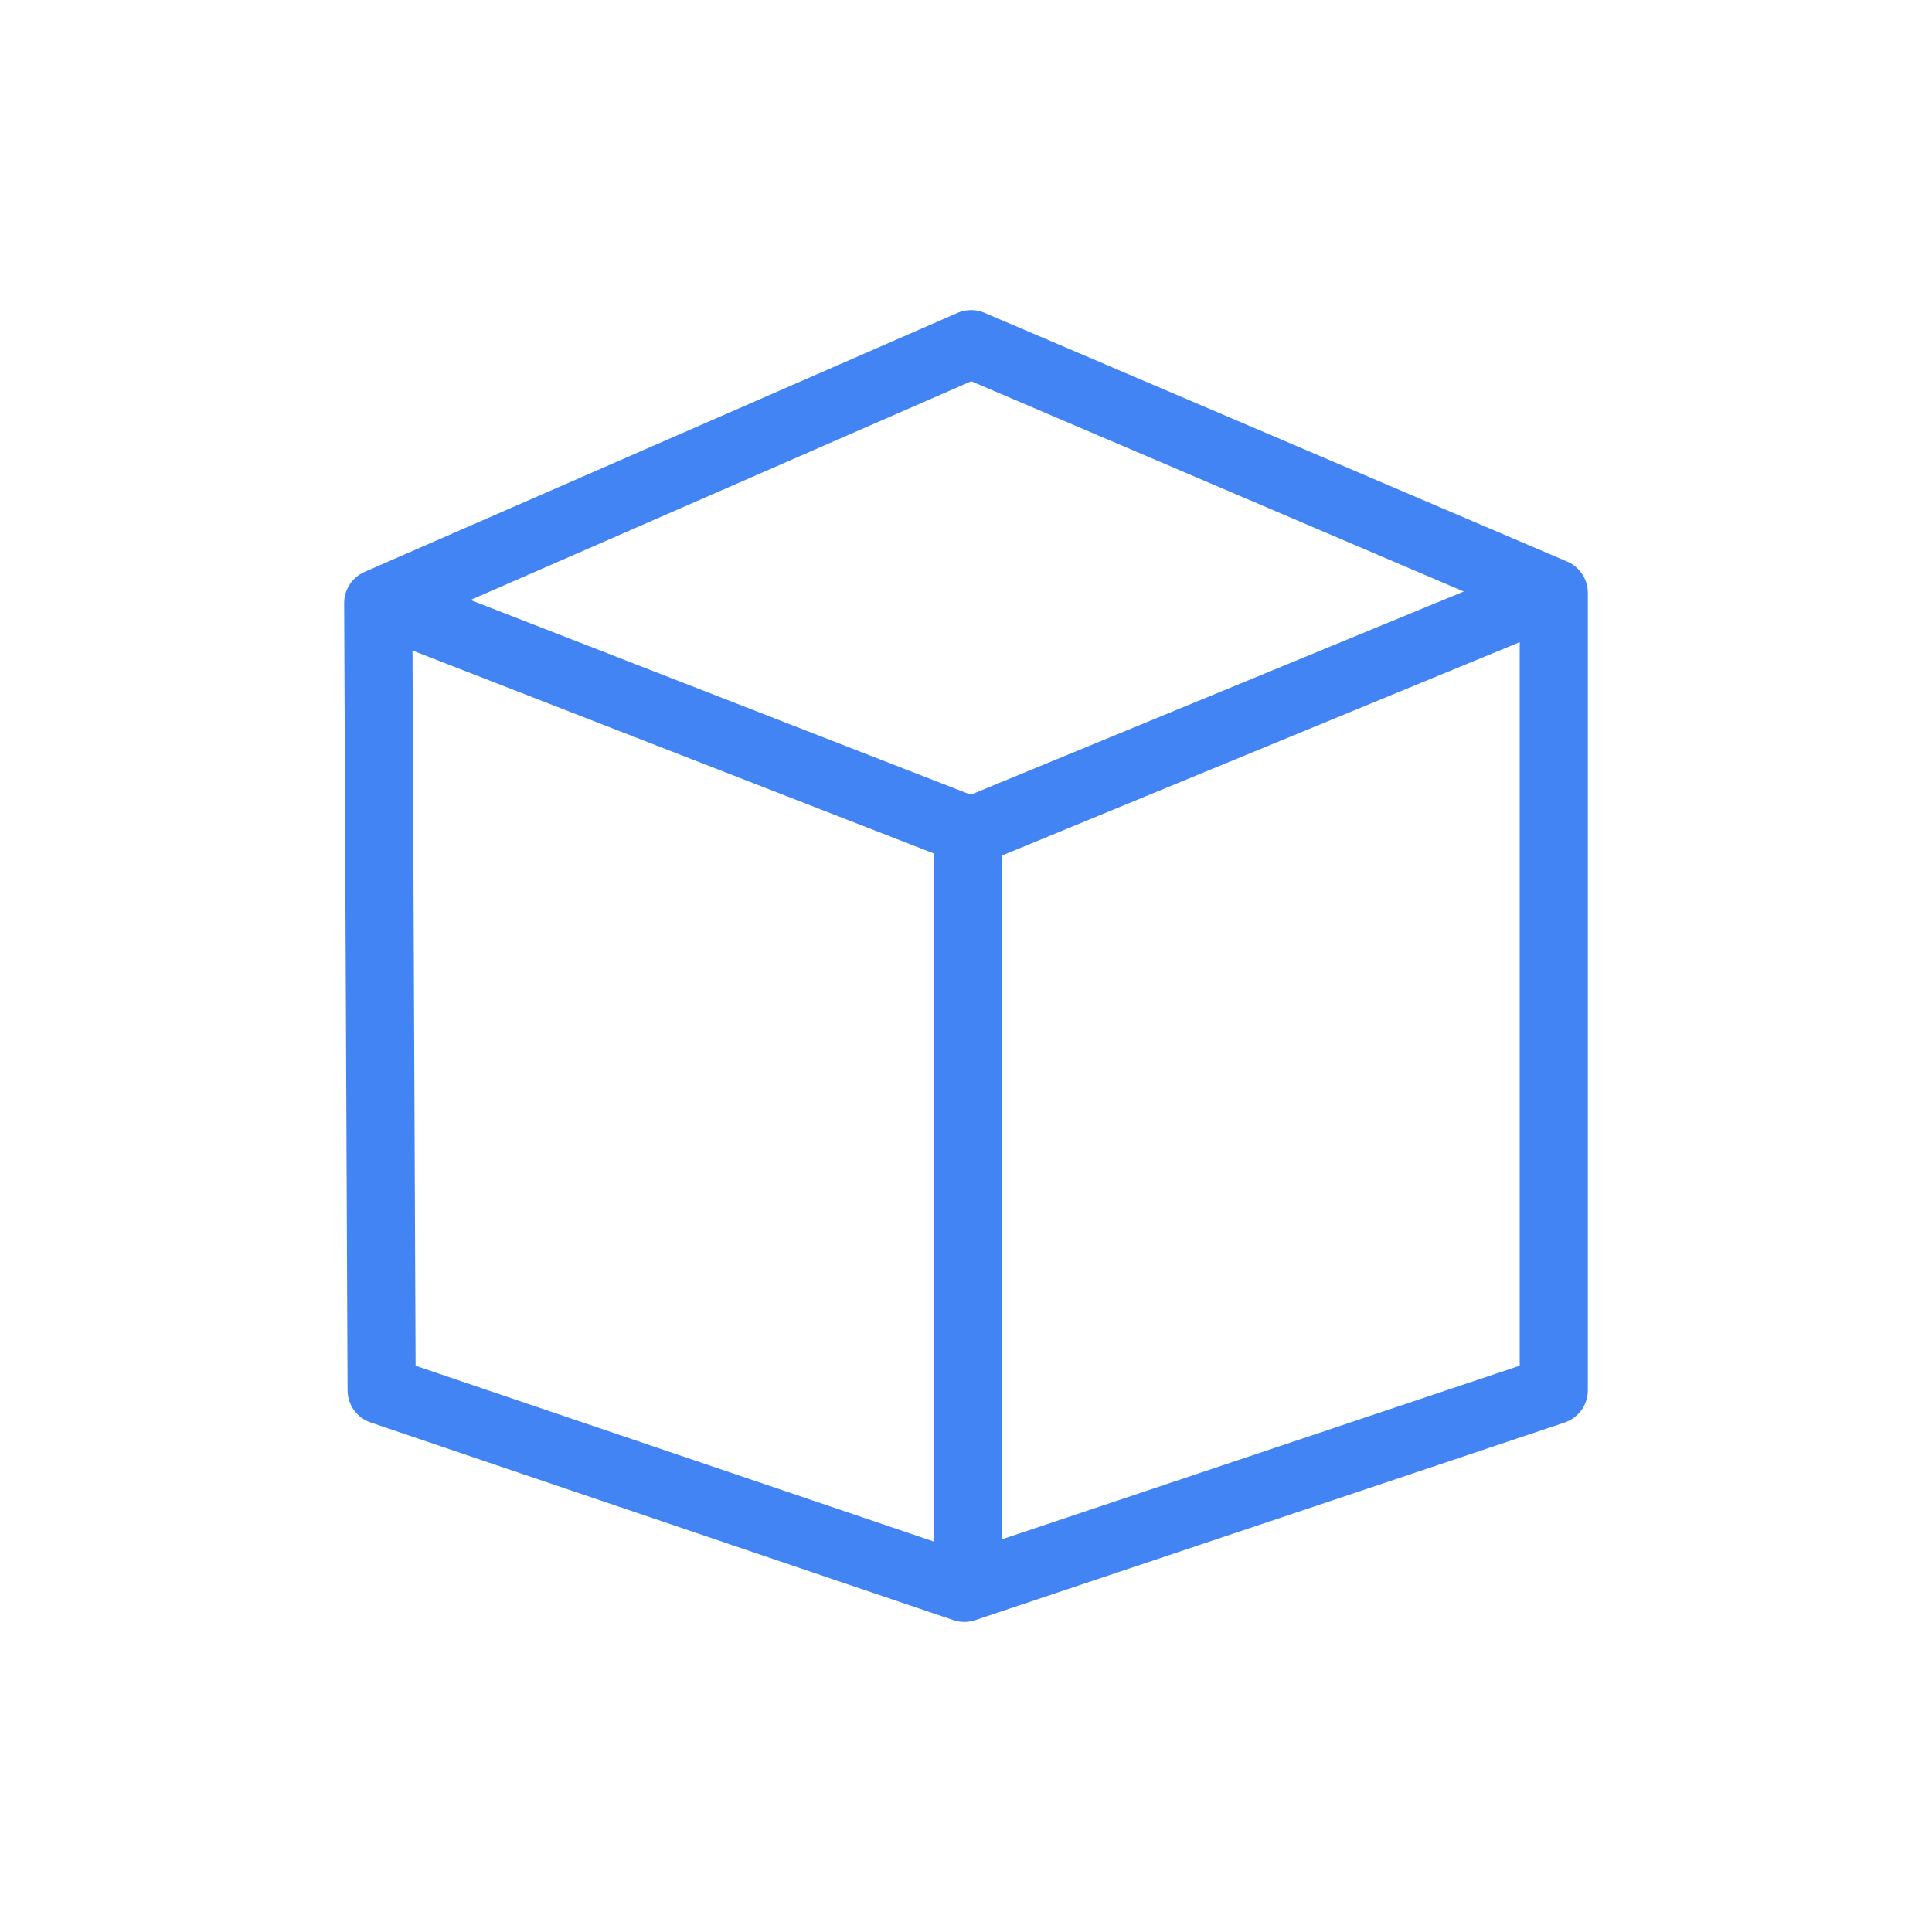
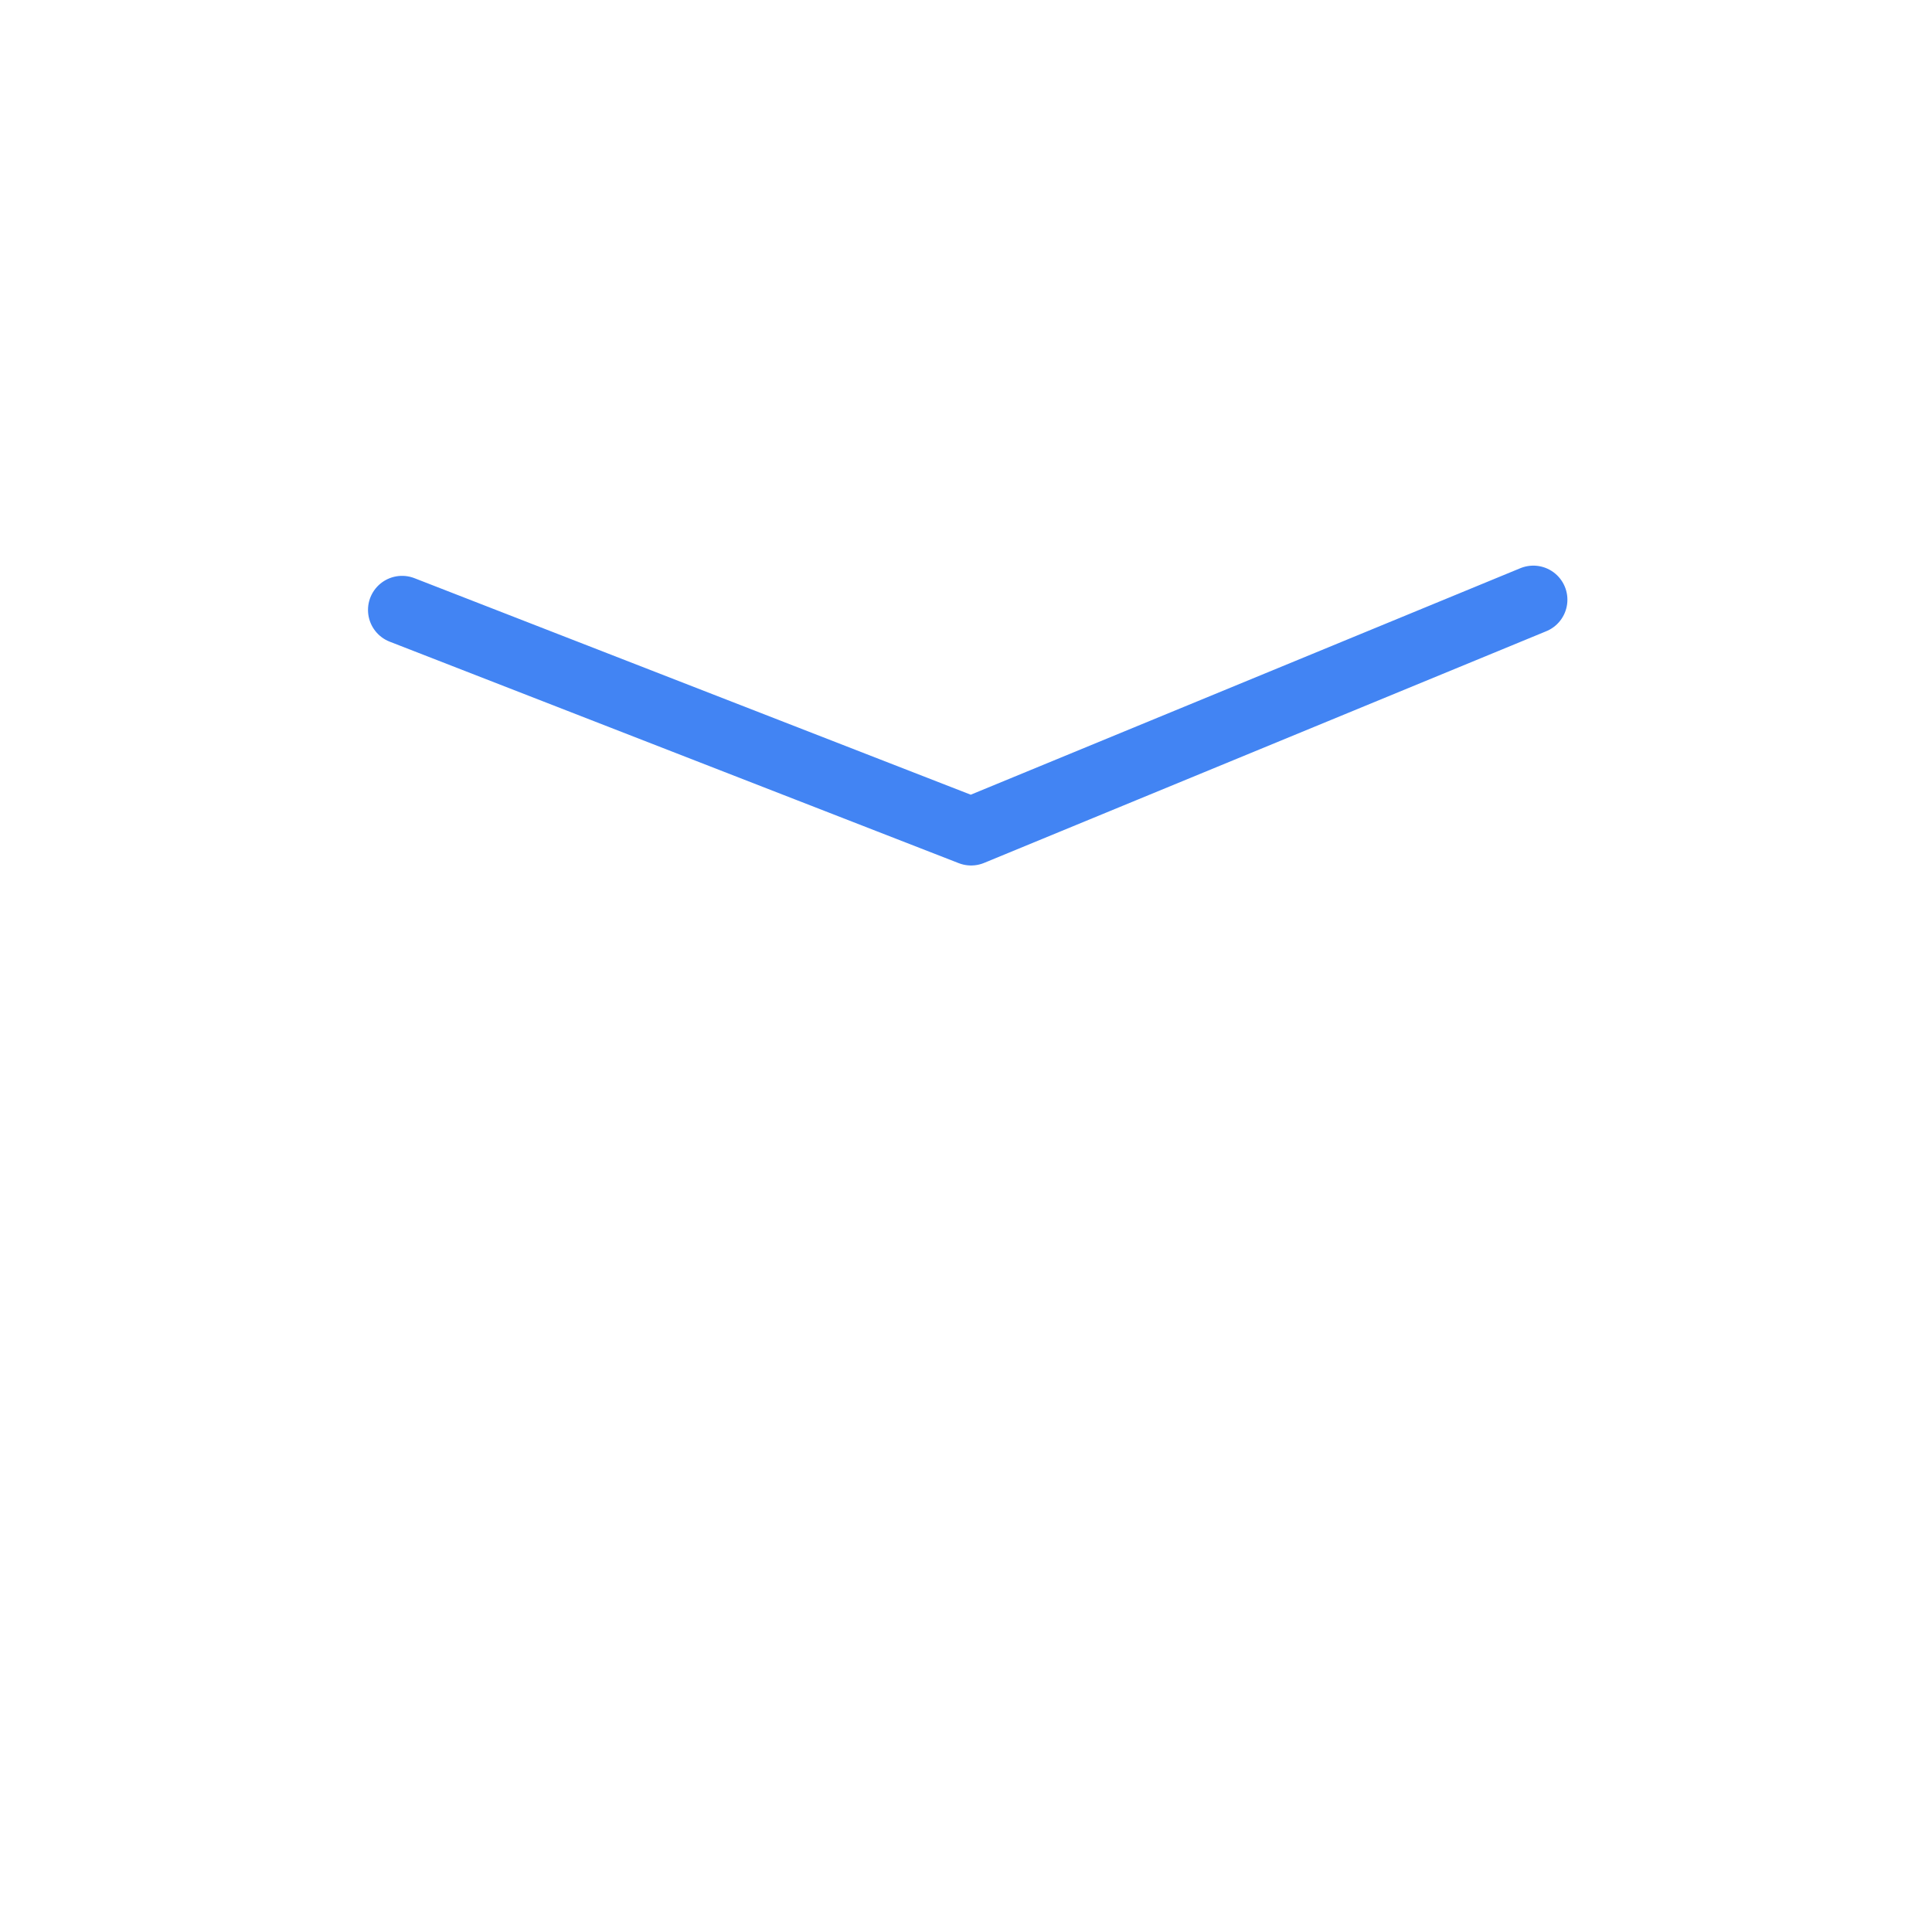
<svg xmlns="http://www.w3.org/2000/svg" version="1.1" x="0px" y="0px" viewBox="0 0 56.7 56.7" style="enable-background:new 0 0 56.7 56.7;" xml:space="preserve">
  <style type="text/css">
	.st0{display:none;}
	.st1{display:inline;fill:#4285F4;}
	.st2{display:inline;fill:#FFFFFF;}
	.st3{display:inline;}
	.st4{fill:#4285F4;}
	.st5{fill:none;stroke:#4285F4;stroke-width:2;stroke-linecap:round;stroke-linejoin:round;}
	.st6{display:inline;fill:#4285F4;stroke:#FFFFFF;stroke-width:0.5;}
	.st7{fill:#FFFFFF;}
	.st8{fill:#4285F4;stroke:#4285F4;stroke-width:0.1;}
	.st9{fill:#4285F4;stroke:#4285F4;stroke-width:0.2;}
	.st10{fill:#4285F4;stroke:#4285F4;stroke-width:1.2;}
	.st11{fill:#4285F4;stroke:#4285F4;stroke-width:0.5;}
	.st12{display:inline;opacity:0.8;fill:#A4ABB6;enable-background:new    ;}
	.st13{fill:#1D1D1B;}
	.st14{fill:#4285F4;stroke:#FFFFFF;stroke-width:0.4;}
	.st15{fill:#4285F4;stroke:#FFFFFF;stroke-width:0.4;stroke-miterlimit:4;}
	.st16{display:inline;opacity:0.169;fill:#0E192A;enable-background:new    ;}
	.st17{fill:#FAFAFA;}
	.st18{fill:#1E1E1E;}
	.st19{display:inline;fill:#1E1E1E;}
	.st20{display:inline;fill:#A0A6AF;}
	.st21{fill:none;stroke:#4285F4;stroke-miterlimit:10;}
	.st22{fill:#41D09D;}
	.st23{fill-rule:evenodd;clip-rule:evenodd;fill:#2D353D;}
	.st24{fill:#2D353D;}
	.st25{fill:none;stroke:#DBEEFE;stroke-width:2;stroke-linecap:round;stroke-linejoin:round;stroke-miterlimit:10;}
	.st26{fill:none;stroke:#E9F5FE;stroke-width:2;stroke-linecap:round;stroke-linejoin:round;stroke-miterlimit:10;}
	.st27{fill:#4284F3;}
	.st28{fill:none;stroke:#1B4F9B;stroke-width:2;stroke-linecap:round;stroke-linejoin:round;stroke-miterlimit:10;}
	.st29{fill:none;stroke:#4284F3;stroke-width:2;stroke-linecap:round;stroke-linejoin:round;stroke-miterlimit:10;}
	
		.st30{fill-rule:evenodd;clip-rule:evenodd;fill:none;stroke:#4284F3;stroke-width:2;stroke-linecap:round;stroke-linejoin:round;stroke-miterlimit:3;}
	
		.st31{fill-rule:evenodd;clip-rule:evenodd;fill:none;stroke:#8EB5F8;stroke-width:2;stroke-linecap:round;stroke-linejoin:round;stroke-miterlimit:3;}
	
		.st32{fill-rule:evenodd;clip-rule:evenodd;fill:none;stroke:#B3CEFA;stroke-width:2;stroke-linecap:round;stroke-linejoin:round;stroke-miterlimit:3;}
	.st33{fill:none;stroke:#B3CEFA;stroke-width:2;stroke-linecap:round;stroke-linejoin:round;stroke-miterlimit:10;}
	.st34{fill:#DBEEFE;stroke:#B3CEFA;stroke-width:2;stroke-linecap:round;stroke-linejoin:round;stroke-miterlimit:10;}
	.st35{fill:#EBF4FF;stroke:#B3CEFA;stroke-width:2;stroke-linecap:round;stroke-linejoin:round;stroke-miterlimit:10;}
	.st36{fill:#EBF4FF;}
	.st37{fill:#DBEEFE;}
	.st38{fill:none;stroke:#4284F3;stroke-width:2;stroke-linecap:round;stroke-miterlimit:10;}
	.st39{fill:#DBEEFE;stroke:#8EB5F8;stroke-width:2;stroke-linecap:round;stroke-linejoin:round;stroke-miterlimit:10;}
	.st40{fill:none;stroke:#8EB5F8;stroke-width:2;stroke-linecap:round;stroke-linejoin:round;stroke-miterlimit:10;}
	.st41{fill-rule:evenodd;clip-rule:evenodd;fill:#4285F4;}
	.st42{fill:none;stroke:#4284F3;stroke-width:2;stroke-miterlimit:10;}
	.st43{fill-rule:evenodd;clip-rule:evenodd;fill:none;stroke:#4284F3;stroke-width:2;stroke-miterlimit:10;}
	
		.st44{fill-rule:evenodd;clip-rule:evenodd;fill:none;stroke:#4284F3;stroke-width:2;stroke-linecap:round;stroke-linejoin:round;stroke-miterlimit:10;}
	.st45{fill:#A4ABB6;}
	.st46{fill:none;stroke:#1D1D1B;stroke-width:2;stroke-linecap:round;stroke-linejoin:round;stroke-miterlimit:10;}
	.st47{opacity:0.17;}
	.st48{fill:none;stroke:#000000;stroke-width:2;stroke-miterlimit:10;}
	.st49{fill:none;stroke:#FAFAFA;stroke-width:2;stroke-linecap:round;stroke-linejoin:round;stroke-miterlimit:10;}
	.st50{fill:none;stroke:#1D1D1B;stroke-width:1.5;stroke-linecap:round;stroke-linejoin:round;stroke-miterlimit:10;}
	.st51{fill:none;stroke:#A0A6AF;stroke-width:2;stroke-linecap:round;stroke-linejoin:round;stroke-miterlimit:10;}
	.st52{fill:none;stroke:#A0A6AF;stroke-width:2;stroke-linecap:round;stroke-linejoin:round;stroke-miterlimit:10;}
	.st53{fill:none;stroke:#FFFFFF;stroke-width:2;stroke-linecap:round;stroke-linejoin:round;stroke-miterlimit:10;}
	.st54{display:none;fill:#1D1D1B;}
	.st55{fill-rule:evenodd;clip-rule:evenodd;fill:#4284F3;}
	.st56{fill-rule:evenodd;clip-rule:evenodd;fill:#3ACAD5;}
	.st57{fill-rule:evenodd;clip-rule:evenodd;fill:#0E192A;}
	.st58{fill-rule:evenodd;clip-rule:evenodd;fill:#BDC4CC;}
	.st59{fill-rule:evenodd;clip-rule:evenodd;fill:#DBEEFE;}
	.st60{fill-rule:evenodd;clip-rule:evenodd;fill:#EBF4FF;}
	.st61{fill-rule:evenodd;clip-rule:evenodd;fill:#F2F3F6;}
	.st62{fill-rule:evenodd;clip-rule:evenodd;fill:#FAFAFA;}
	.st63{fill-rule:evenodd;clip-rule:evenodd;fill:#1B4F9B;}
	.st64{fill-rule:evenodd;clip-rule:evenodd;fill:#22A564;}
	.st65{fill-rule:evenodd;clip-rule:evenodd;fill:#D54839;}
	.st66{fill-rule:evenodd;clip-rule:evenodd;fill:#EC5A4B;}
	.st67{fill-rule:evenodd;clip-rule:evenodd;fill:#EB840F;}
	.st68{fill:none;stroke:#4284F3;stroke-width:2;stroke-linecap:round;stroke-linejoin:round;stroke-miterlimit:100;}
	
		.st69{fill-rule:evenodd;clip-rule:evenodd;fill:#DBEEFE;stroke:#4284F3;stroke-width:2;stroke-linecap:round;stroke-linejoin:round;stroke-miterlimit:3;}
	.st70{fill:#EBF4FF;stroke:#4284F3;stroke-width:2;stroke-linecap:round;stroke-linejoin:round;stroke-miterlimit:10;}
	.st71{fill:#DBEEFE;stroke:#4284F3;stroke-width:2;stroke-linecap:round;stroke-linejoin:round;stroke-miterlimit:10;}
	.st72{fill:#1B4F9B;}
	.st73{fill:none;stroke:#4284F3;stroke-miterlimit:10;}
	
		.st74{fill:none;stroke:#4284F3;stroke-width:2;stroke-linecap:round;stroke-linejoin:round;stroke-dasharray:5.097,0,0,5.097,0,0;}
	
		.st75{fill-rule:evenodd;clip-rule:evenodd;fill:none;stroke:#4284F3;stroke-linecap:round;stroke-linejoin:round;stroke-miterlimit:10;}
	.st76{fill:none;stroke:#4284F3;stroke-linecap:round;stroke-linejoin:round;stroke-miterlimit:10;}
	
		.st77{fill-rule:evenodd;clip-rule:evenodd;fill:none;stroke:#4284F3;stroke-linecap:round;stroke-linejoin:round;stroke-miterlimit:3;}
	
		.st78{fill-rule:evenodd;clip-rule:evenodd;fill:#FFFFFF;stroke:#1B4F9B;stroke-width:2;stroke-linecap:round;stroke-linejoin:round;stroke-miterlimit:3;}
	
		.st79{fill-rule:evenodd;clip-rule:evenodd;fill:none;stroke:#1B4F9B;stroke-width:2;stroke-linecap:round;stroke-linejoin:round;stroke-miterlimit:3;}
	.st80{fill:none;stroke:#1B4F9B;stroke-width:2;stroke-miterlimit:10;}
	.st81{fill:#4284F3;stroke:#1B4F9B;stroke-width:2;stroke-miterlimit:10;}
	.st82{fill:none;stroke:#4284F3;stroke-width:2.126;stroke-miterlimit:10;}
	.st83{fill:#4284F3;stroke:#1B4F9B;stroke-width:2;stroke-linecap:round;stroke-linejoin:round;stroke-miterlimit:10;}
	.st84{fill:#4284F3;stroke:#4284F3;stroke-width:2;stroke-linecap:round;stroke-linejoin:round;stroke-miterlimit:10;}
	.st85{fill:none;stroke:#1B4F9B;stroke-width:2.126;stroke-linecap:round;stroke-linejoin:round;stroke-miterlimit:10;}
	.st86{fill:none;stroke:#1B4F9B;stroke-width:2.126;stroke-miterlimit:10;}
	.st87{fill:#4284F3;stroke:#1B4F9B;stroke-width:2.126;stroke-miterlimit:10;}
	.st88{fill:#FFFFFF;stroke:#1B4F9B;stroke-width:2.126;stroke-miterlimit:10;}
	.st89{display:none;opacity:0.3;}
	.st90{fill:#1B4F9B;stroke:#1B4F9B;stroke-miterlimit:10;}
	.st91{fill:none;stroke:#4285F4;stroke-width:1.417;stroke-miterlimit:10;}
	.st92{display:inline;fill:#1B4F9B;}
	.st93{display:inline;fill:#4285F4;stroke:#1B4F9B;stroke-width:2.126;stroke-miterlimit:10;}
	
		.st94{fill-rule:evenodd;clip-rule:evenodd;fill:#4284F3;stroke:#4284F3;stroke-width:2;stroke-linecap:round;stroke-linejoin:round;stroke-miterlimit:10;}
	.st95{fill:#1B4F9B;stroke:#1B4F9B;stroke-width:2;stroke-linecap:round;stroke-linejoin:round;stroke-miterlimit:10;}
	.st96{fill:#4284F3;stroke:#4284F3;stroke-miterlimit:10;}
	.st97{fill:#1B4F9B;stroke:#1B4F9B;stroke-width:2;stroke-miterlimit:10;}
	.st98{fill:none;stroke:#4284F3;stroke-width:2;stroke-linecap:round;stroke-linejoin:round;}
	
		.st99{fill:none;stroke:#4284F3;stroke-width:2;stroke-linecap:round;stroke-linejoin:round;stroke-dasharray:3.937,3.937,3.937,3.937;}
	
		.st100{fill:none;stroke:#4284F3;stroke-width:2;stroke-linecap:round;stroke-linejoin:round;stroke-dasharray:3.937,3.937,3.937,3.937,3.937,3.937;}
	
		.st101{fill:none;stroke:#4284F3;stroke-width:2;stroke-linecap:round;stroke-linejoin:round;stroke-dasharray:4.152,4.152,4.152,4.152;}
	
		.st102{fill:none;stroke:#4284F3;stroke-width:2;stroke-linecap:round;stroke-linejoin:round;stroke-dasharray:4.152,4.152,4.152,4.152,4.152,4.152;}
	.st103{fill:none;stroke:#1B4F9B;stroke-width:2;stroke-linejoin:round;stroke-miterlimit:10;}
	.st104{fill:none;stroke:#1D1D1B;stroke-width:1.826;stroke-linecap:round;stroke-linejoin:round;stroke-miterlimit:10;}
	.st105{fill:none;stroke:#4284F3;stroke-width:2;stroke-linecap:round;stroke-linejoin:round;stroke-miterlimit:3;}
	.st106{fill:none;}
	.st107{fill:#FFFFFF;stroke:#4284F3;stroke-width:2;stroke-linecap:round;stroke-linejoin:round;stroke-miterlimit:10;}
	.st108{fill-rule:evenodd;clip-rule:evenodd;fill:none;stroke:#4284F3;stroke-width:2;stroke-linecap:round;stroke-miterlimit:10;}
	.st109{fill:url(#SVGID_1_);stroke:#4284F3;stroke-width:2;stroke-linecap:round;stroke-linejoin:round;stroke-miterlimit:10;}
	
		.st110{fill:url(#SVGID_00000166668805766979425430000012319624067708357307_);stroke:#4284F3;stroke-width:2;stroke-linecap:round;stroke-linejoin:round;stroke-miterlimit:10;}
	
		.st111{fill:url(#SVGID_00000139283296735171535010000000006306906352568998_);stroke:#4284F3;stroke-width:2;stroke-linecap:round;stroke-linejoin:round;stroke-miterlimit:10;}
	
		.st112{fill:url(#SVGID_00000062180876204067886330000008600038181098057856_);stroke:#4284F3;stroke-width:2;stroke-linecap:round;stroke-linejoin:round;stroke-miterlimit:10;}
	.st113{fill:none;stroke:#4285F4;stroke-width:2;stroke-miterlimit:10;}
	.st114{fill:none;stroke:#4285F4;stroke-width:2;stroke-linecap:round;stroke-linejoin:round;stroke-miterlimit:10;}
	
		.st115{fill-rule:evenodd;clip-rule:evenodd;fill:none;stroke:#DBEEFE;stroke-width:2;stroke-linecap:round;stroke-linejoin:round;stroke-miterlimit:10;}
	.st116{fill:none;stroke:#DBEEFE;stroke-width:2;stroke-miterlimit:10;}
	.st117{fill-rule:evenodd;clip-rule:evenodd;fill:none;}
	
		.st118{fill-rule:evenodd;clip-rule:evenodd;fill:none;stroke:#FFFFFF;stroke-width:2;stroke-linecap:round;stroke-linejoin:round;stroke-miterlimit:3;}
	.st119{fill:#DBEEFE;stroke:#DBEEFE;stroke-miterlimit:10;}
	.st120{fill-rule:evenodd;clip-rule:evenodd;fill:#8EB5F8;}
	.st121{fill-rule:evenodd;clip-rule:evenodd;fill:#ECF3FE;}
	
		.st122{fill-rule:evenodd;clip-rule:evenodd;fill:#C6DAFB;stroke:#4284F3;stroke-width:2;stroke-linecap:round;stroke-linejoin:round;stroke-miterlimit:3;}
	
		.st123{fill:url(#SVGID_00000109752399219153737400000012992981715380541328_);stroke:#4284F3;stroke-width:2;stroke-linecap:round;stroke-linejoin:round;stroke-miterlimit:10;}
	
		.st124{fill:url(#SVGID_00000134944937337507158930000002129543081626118812_);stroke:#4284F3;stroke-width:2;stroke-linecap:round;stroke-linejoin:round;stroke-miterlimit:10;}
	
		.st125{fill:url(#SVGID_00000017498924600767004760000003834621973576073129_);stroke:#4284F3;stroke-width:2;stroke-linecap:round;stroke-linejoin:round;stroke-miterlimit:10;}
	
		.st126{fill:url(#SVGID_00000044862222257701512280000000116220127310346420_);stroke:#4284F3;stroke-width:2;stroke-linecap:round;stroke-linejoin:round;stroke-miterlimit:10;}
	
		.st127{fill-rule:evenodd;clip-rule:evenodd;fill:none;stroke:#8EB5F8;stroke-width:2;stroke-linecap:round;stroke-linejoin:round;stroke-miterlimit:10;}
	.st128{fill:#8EB5F8;}
	.st129{fill:#C6DAFB;}
	.st130{fill:#ECF3FE;}
	.st131{fill:#ECF3FE;stroke:#4284F3;stroke-width:2;stroke-linecap:round;stroke-linejoin:round;stroke-miterlimit:10;}
	
		.st132{fill-rule:evenodd;clip-rule:evenodd;fill:#8EB5F8;stroke:#4284F3;stroke-width:2;stroke-linecap:round;stroke-linejoin:round;stroke-miterlimit:3;}
	
		.st133{fill-rule:evenodd;clip-rule:evenodd;fill:none;stroke:#4284F3;stroke-width:7.605;stroke-linecap:round;stroke-linejoin:round;stroke-miterlimit:10;}
	.st134{fill:none;stroke:#4284F3;stroke-width:2;stroke-linejoin:round;stroke-miterlimit:10;}
</style>
  <g id="Layer_1" class="st0">
</g>
  <g id="Warstwa_2">
    <g>
-       <polygon class="st29" points="11.1,17.7 28.5,10.1 45.6,17.4 45.6,40.8 28.3,46.6 11.2,40.8   " />
      <polyline class="st29" points="11.8,17.9 28.5,24.4 45,17.6   " />
-       <line class="st29" x1="28.4" y1="24.4" x2="28.4" y2="46" />
    </g>
  </g>
  <g id="Warstwa_3" class="st0">
</g>
</svg>